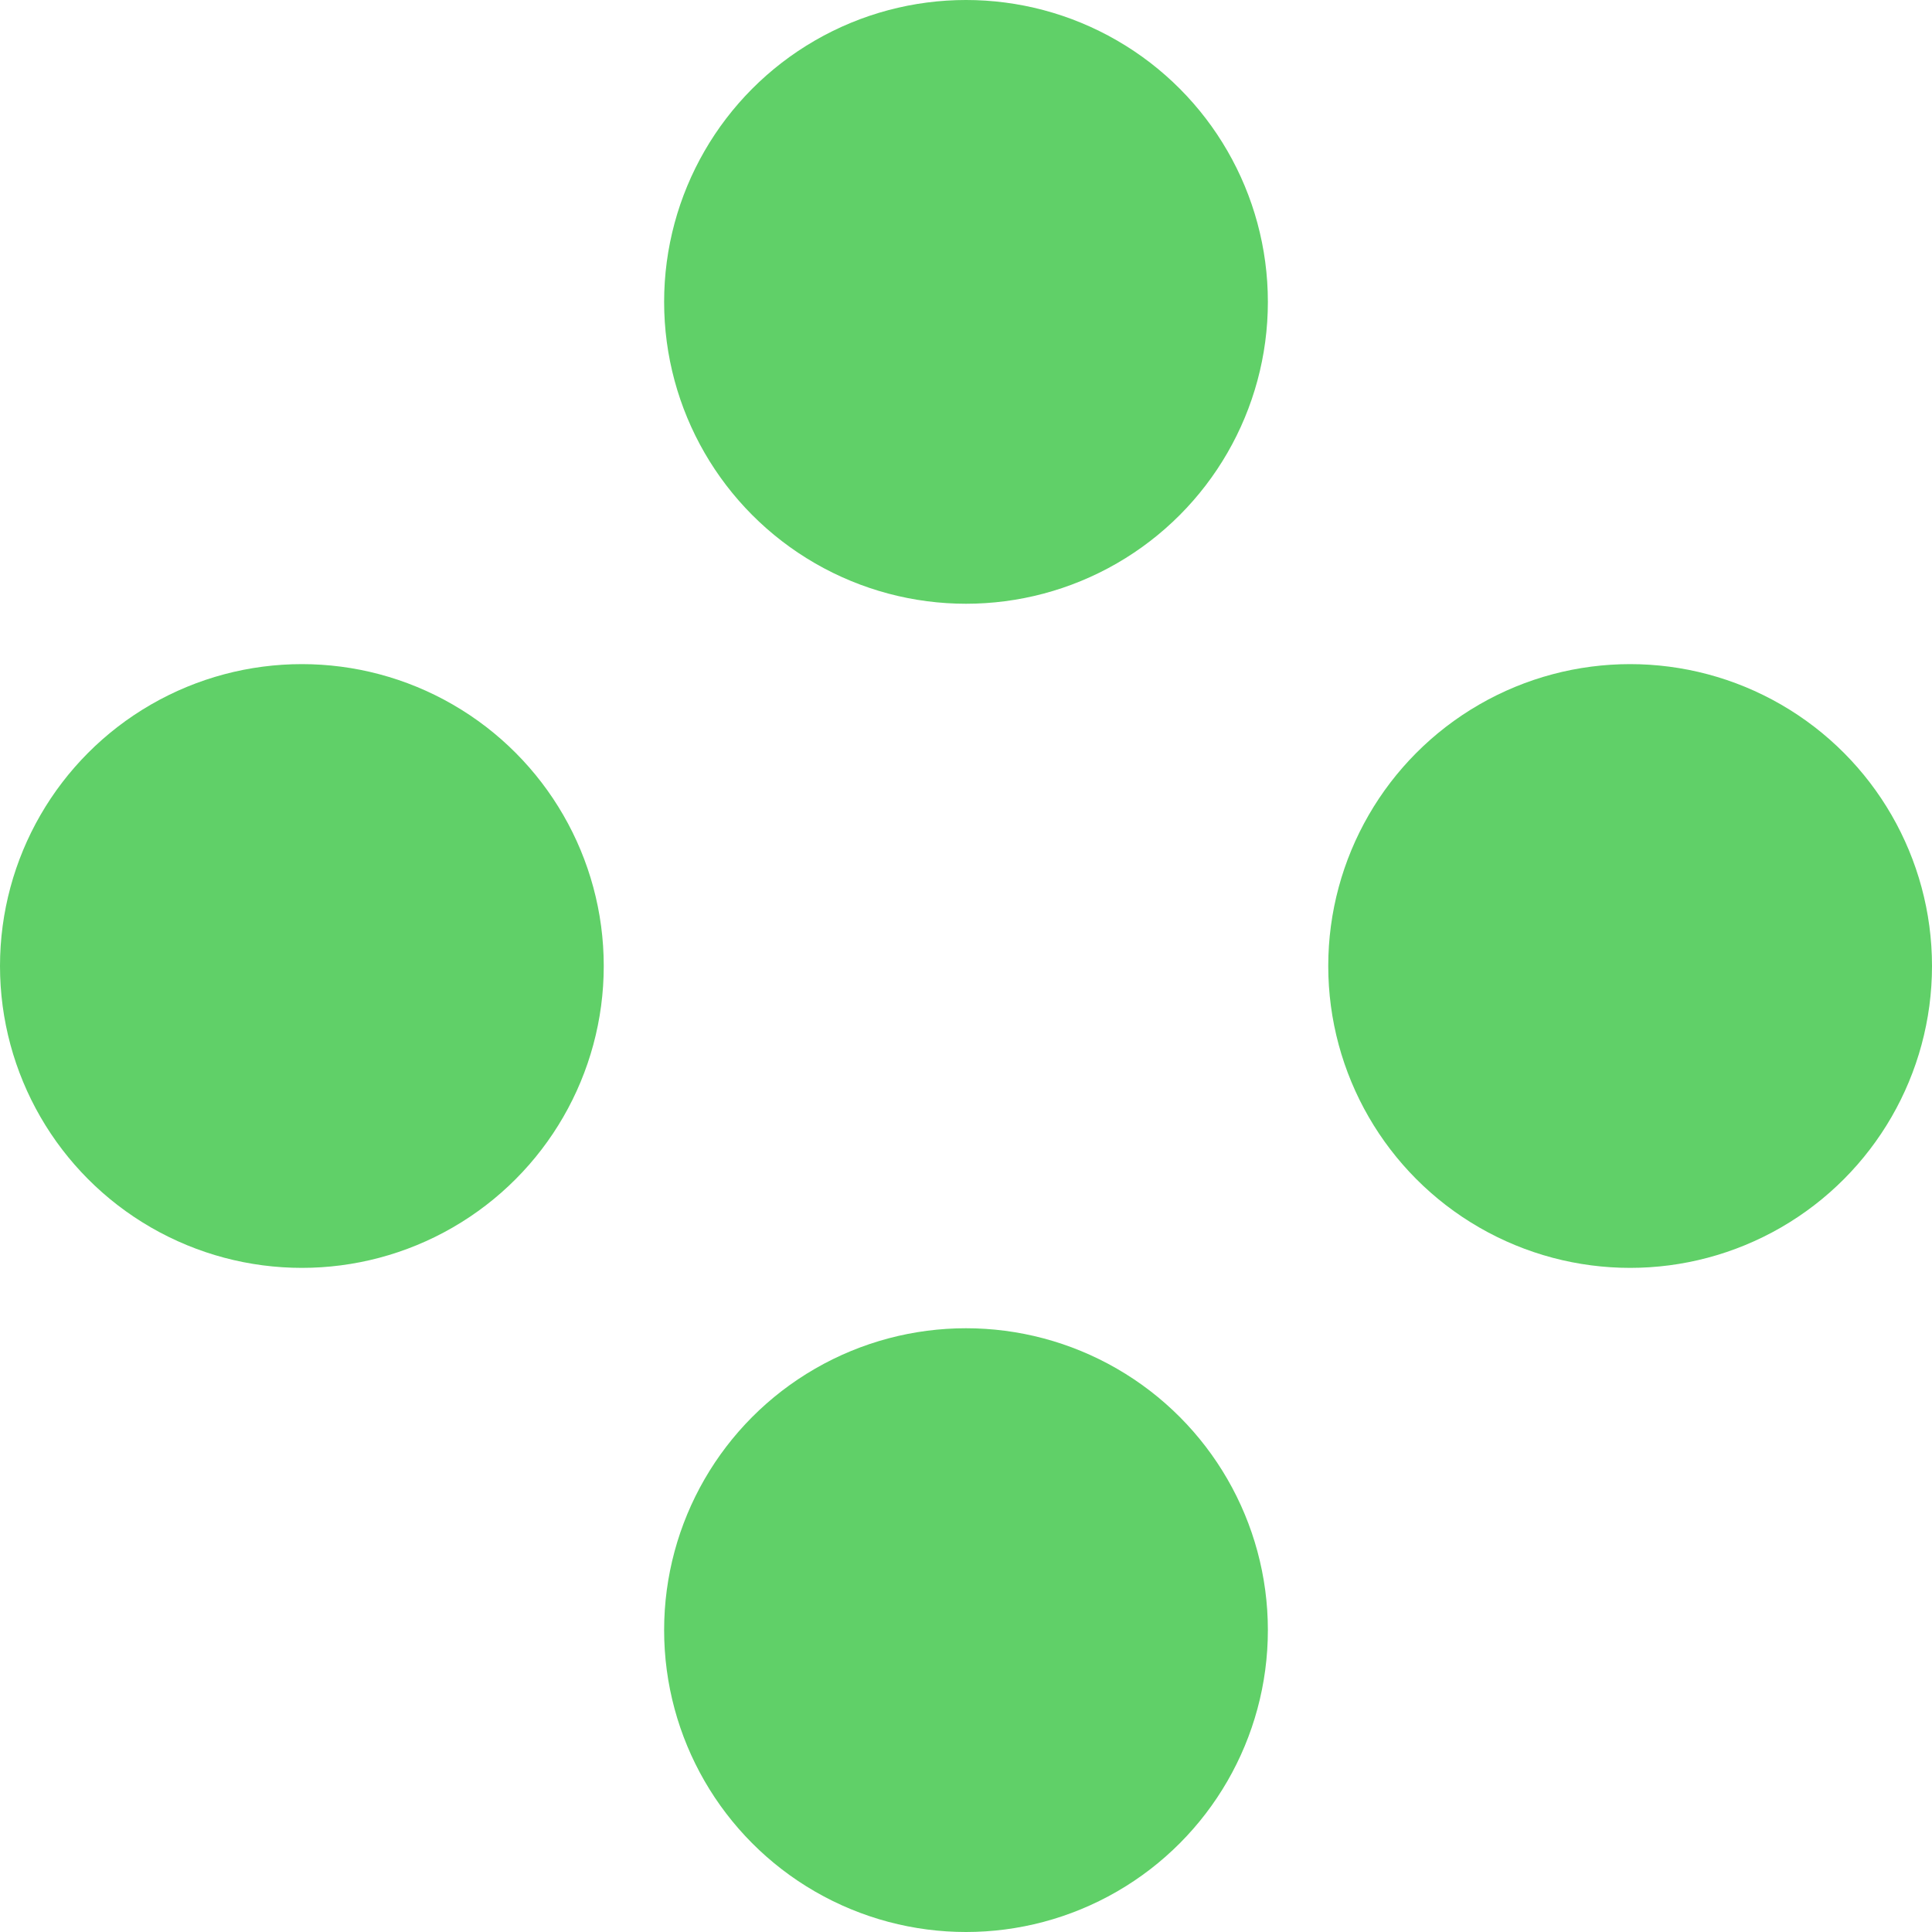
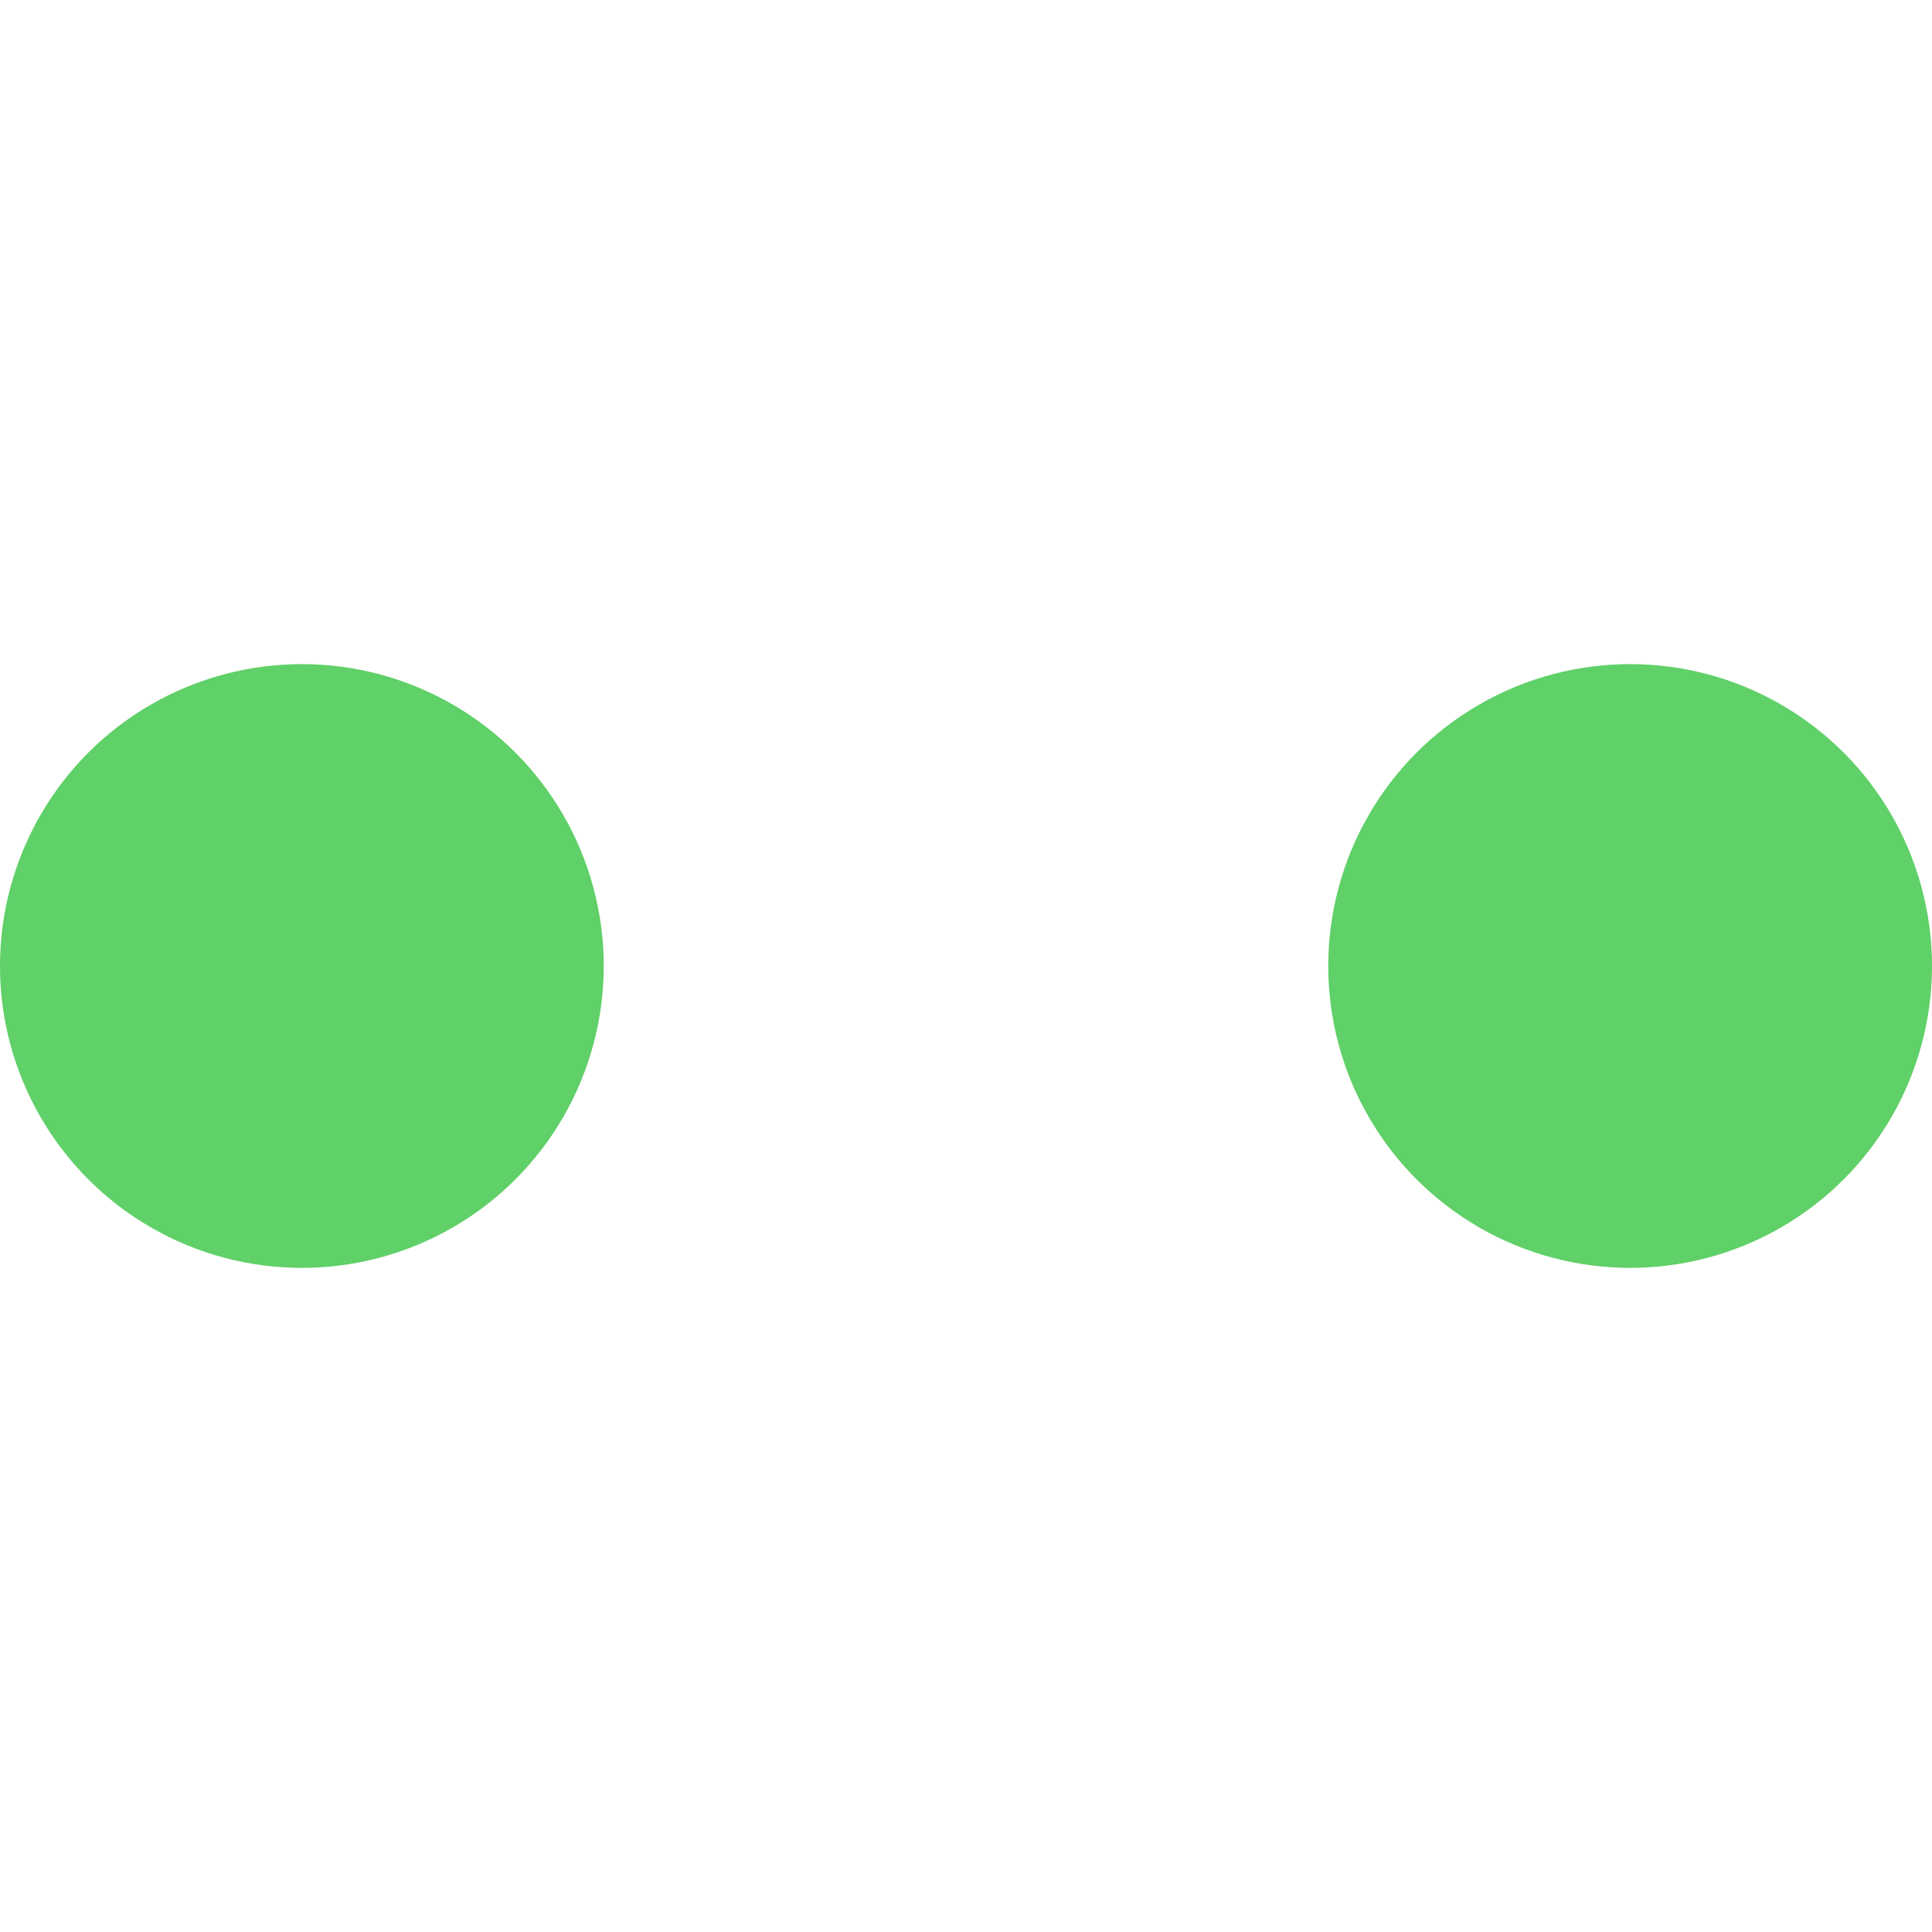
<svg xmlns="http://www.w3.org/2000/svg" viewBox="0 0 48 48">
  <defs>
    <style>.cls-1{fill:#60d068;}</style>
  </defs>
  <g id="Layer_2" data-name="Layer 2">
    <g id="Layer_1-2" data-name="Layer 1">
-       <circle class="cls-1" cx="24" cy="7.5" r="7.5" />
-       <circle class="cls-1" cx="24" cy="40.5" r="7.5" />
      <circle class="cls-1" cx="40.5" cy="24" r="7.5" />
      <circle class="cls-1" cx="7.5" cy="24" r="7.5" />
    </g>
  </g>
</svg>